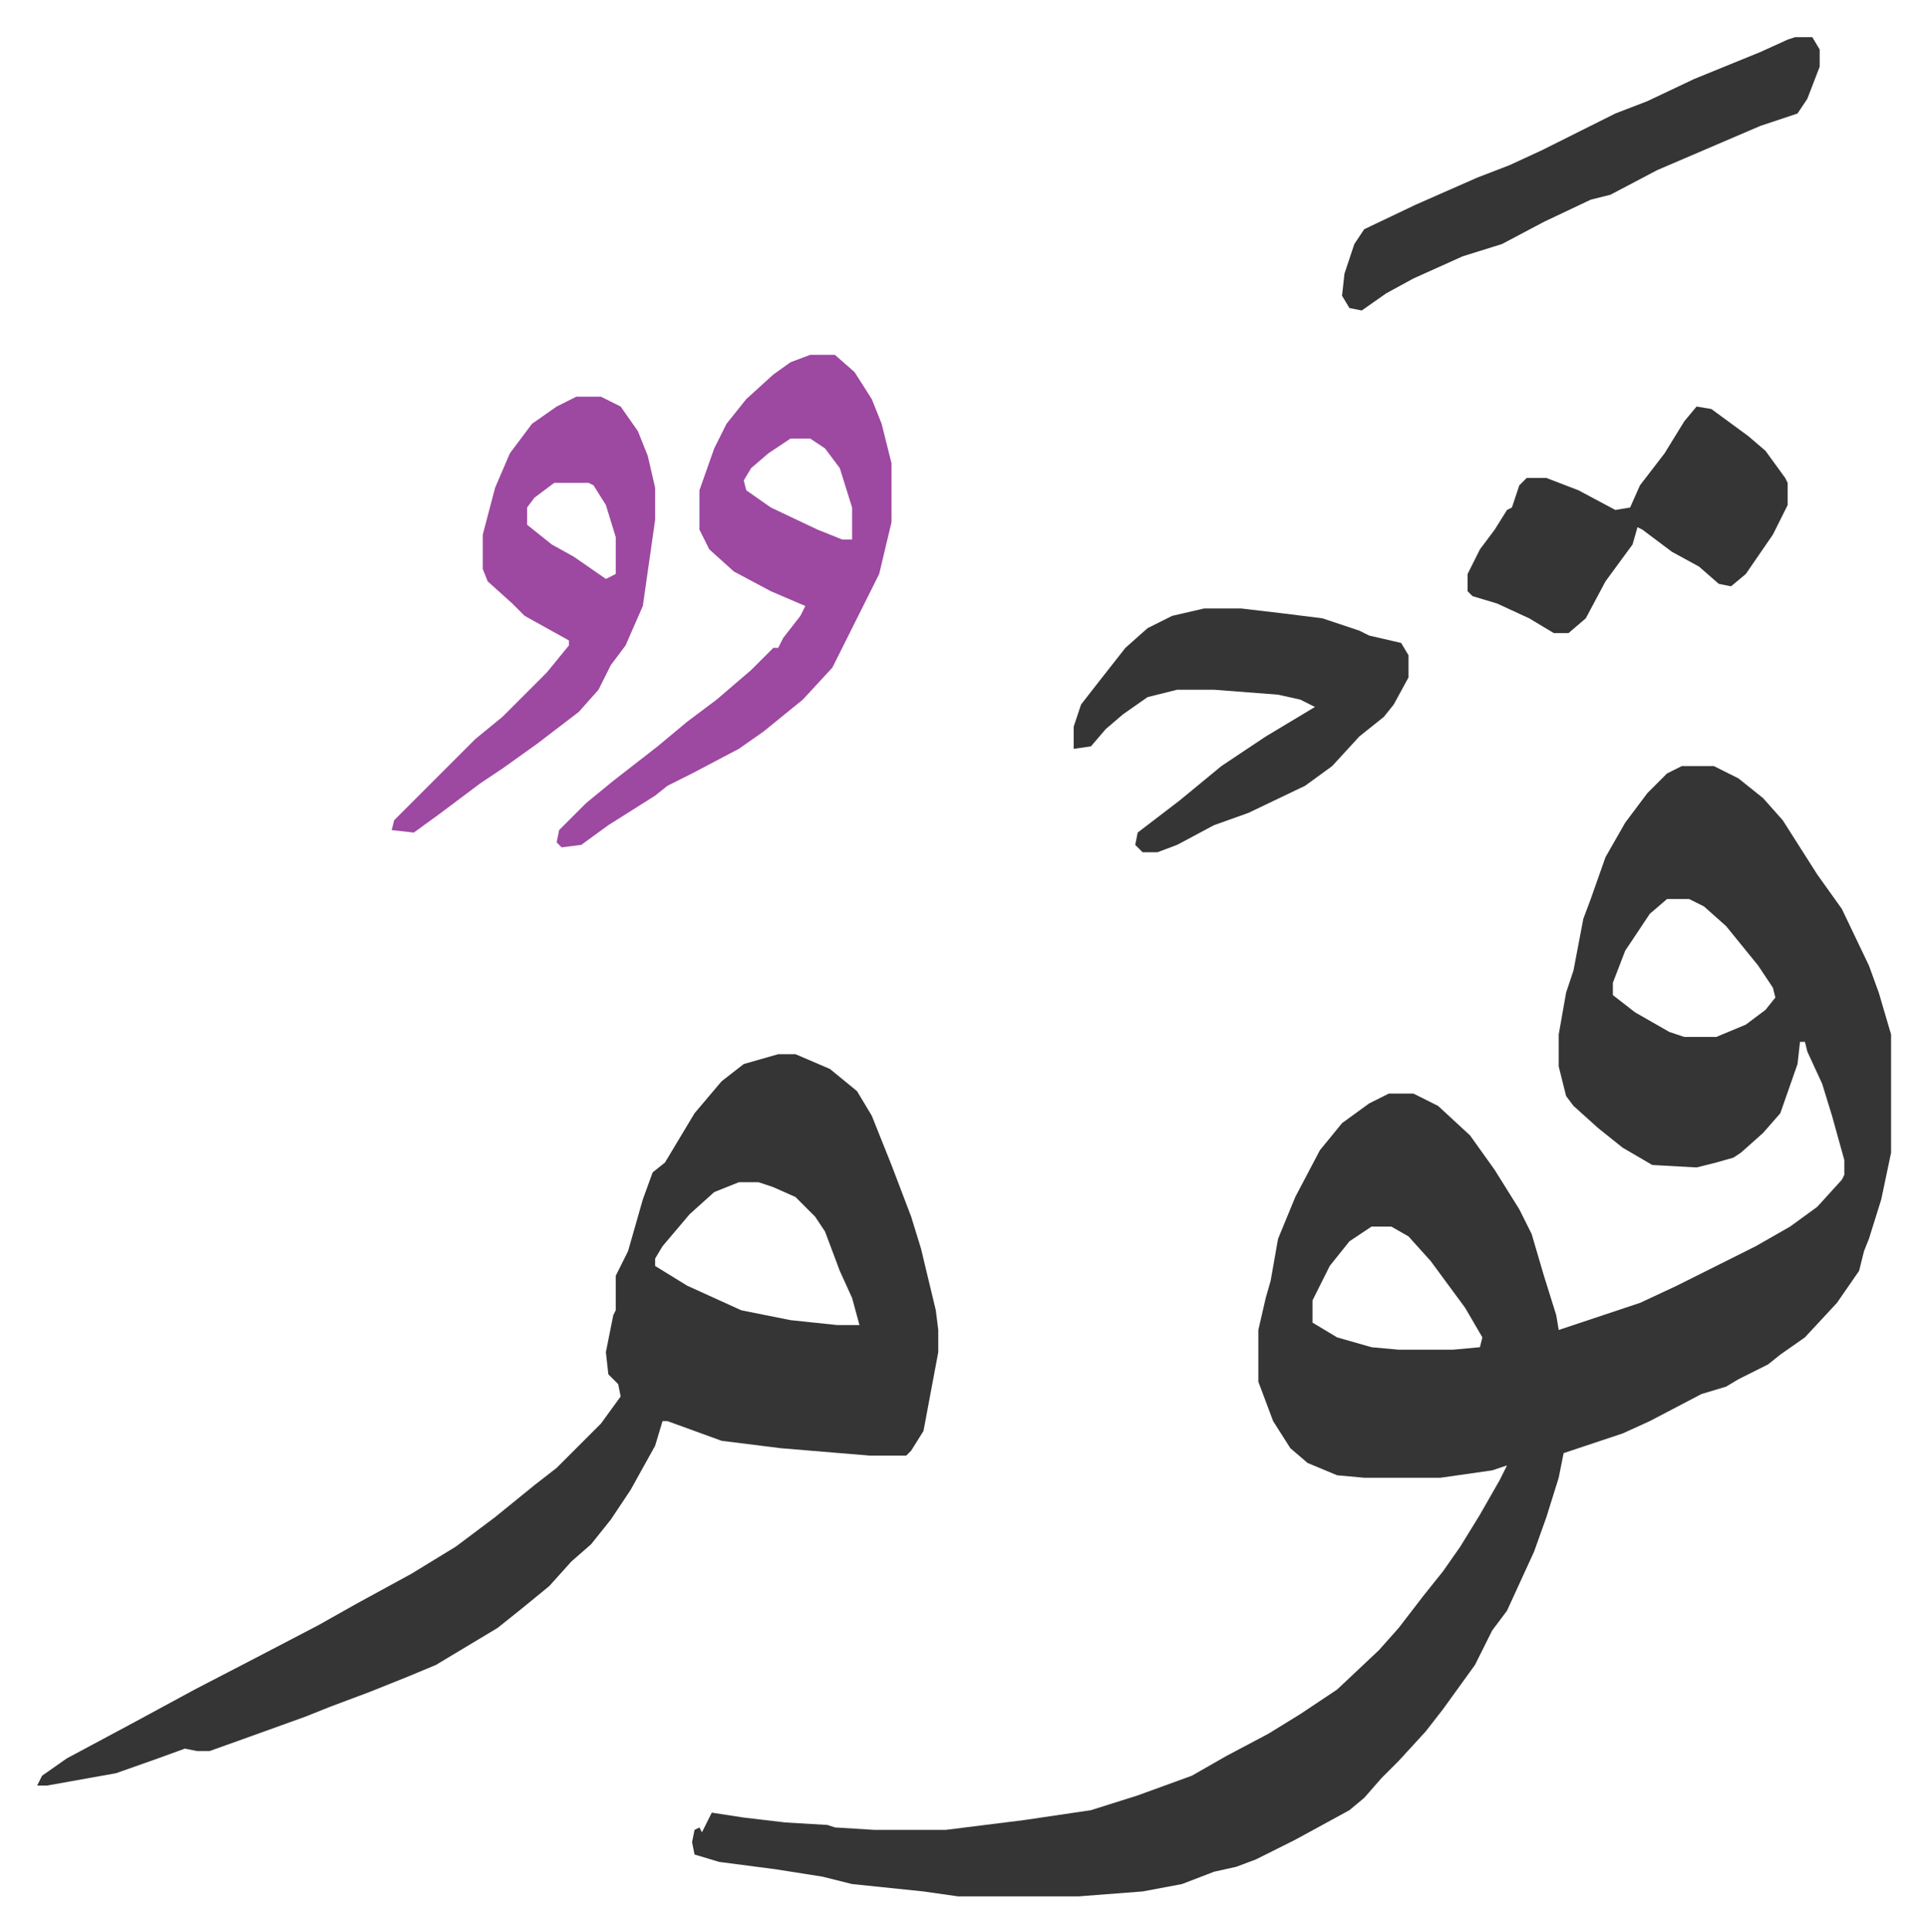
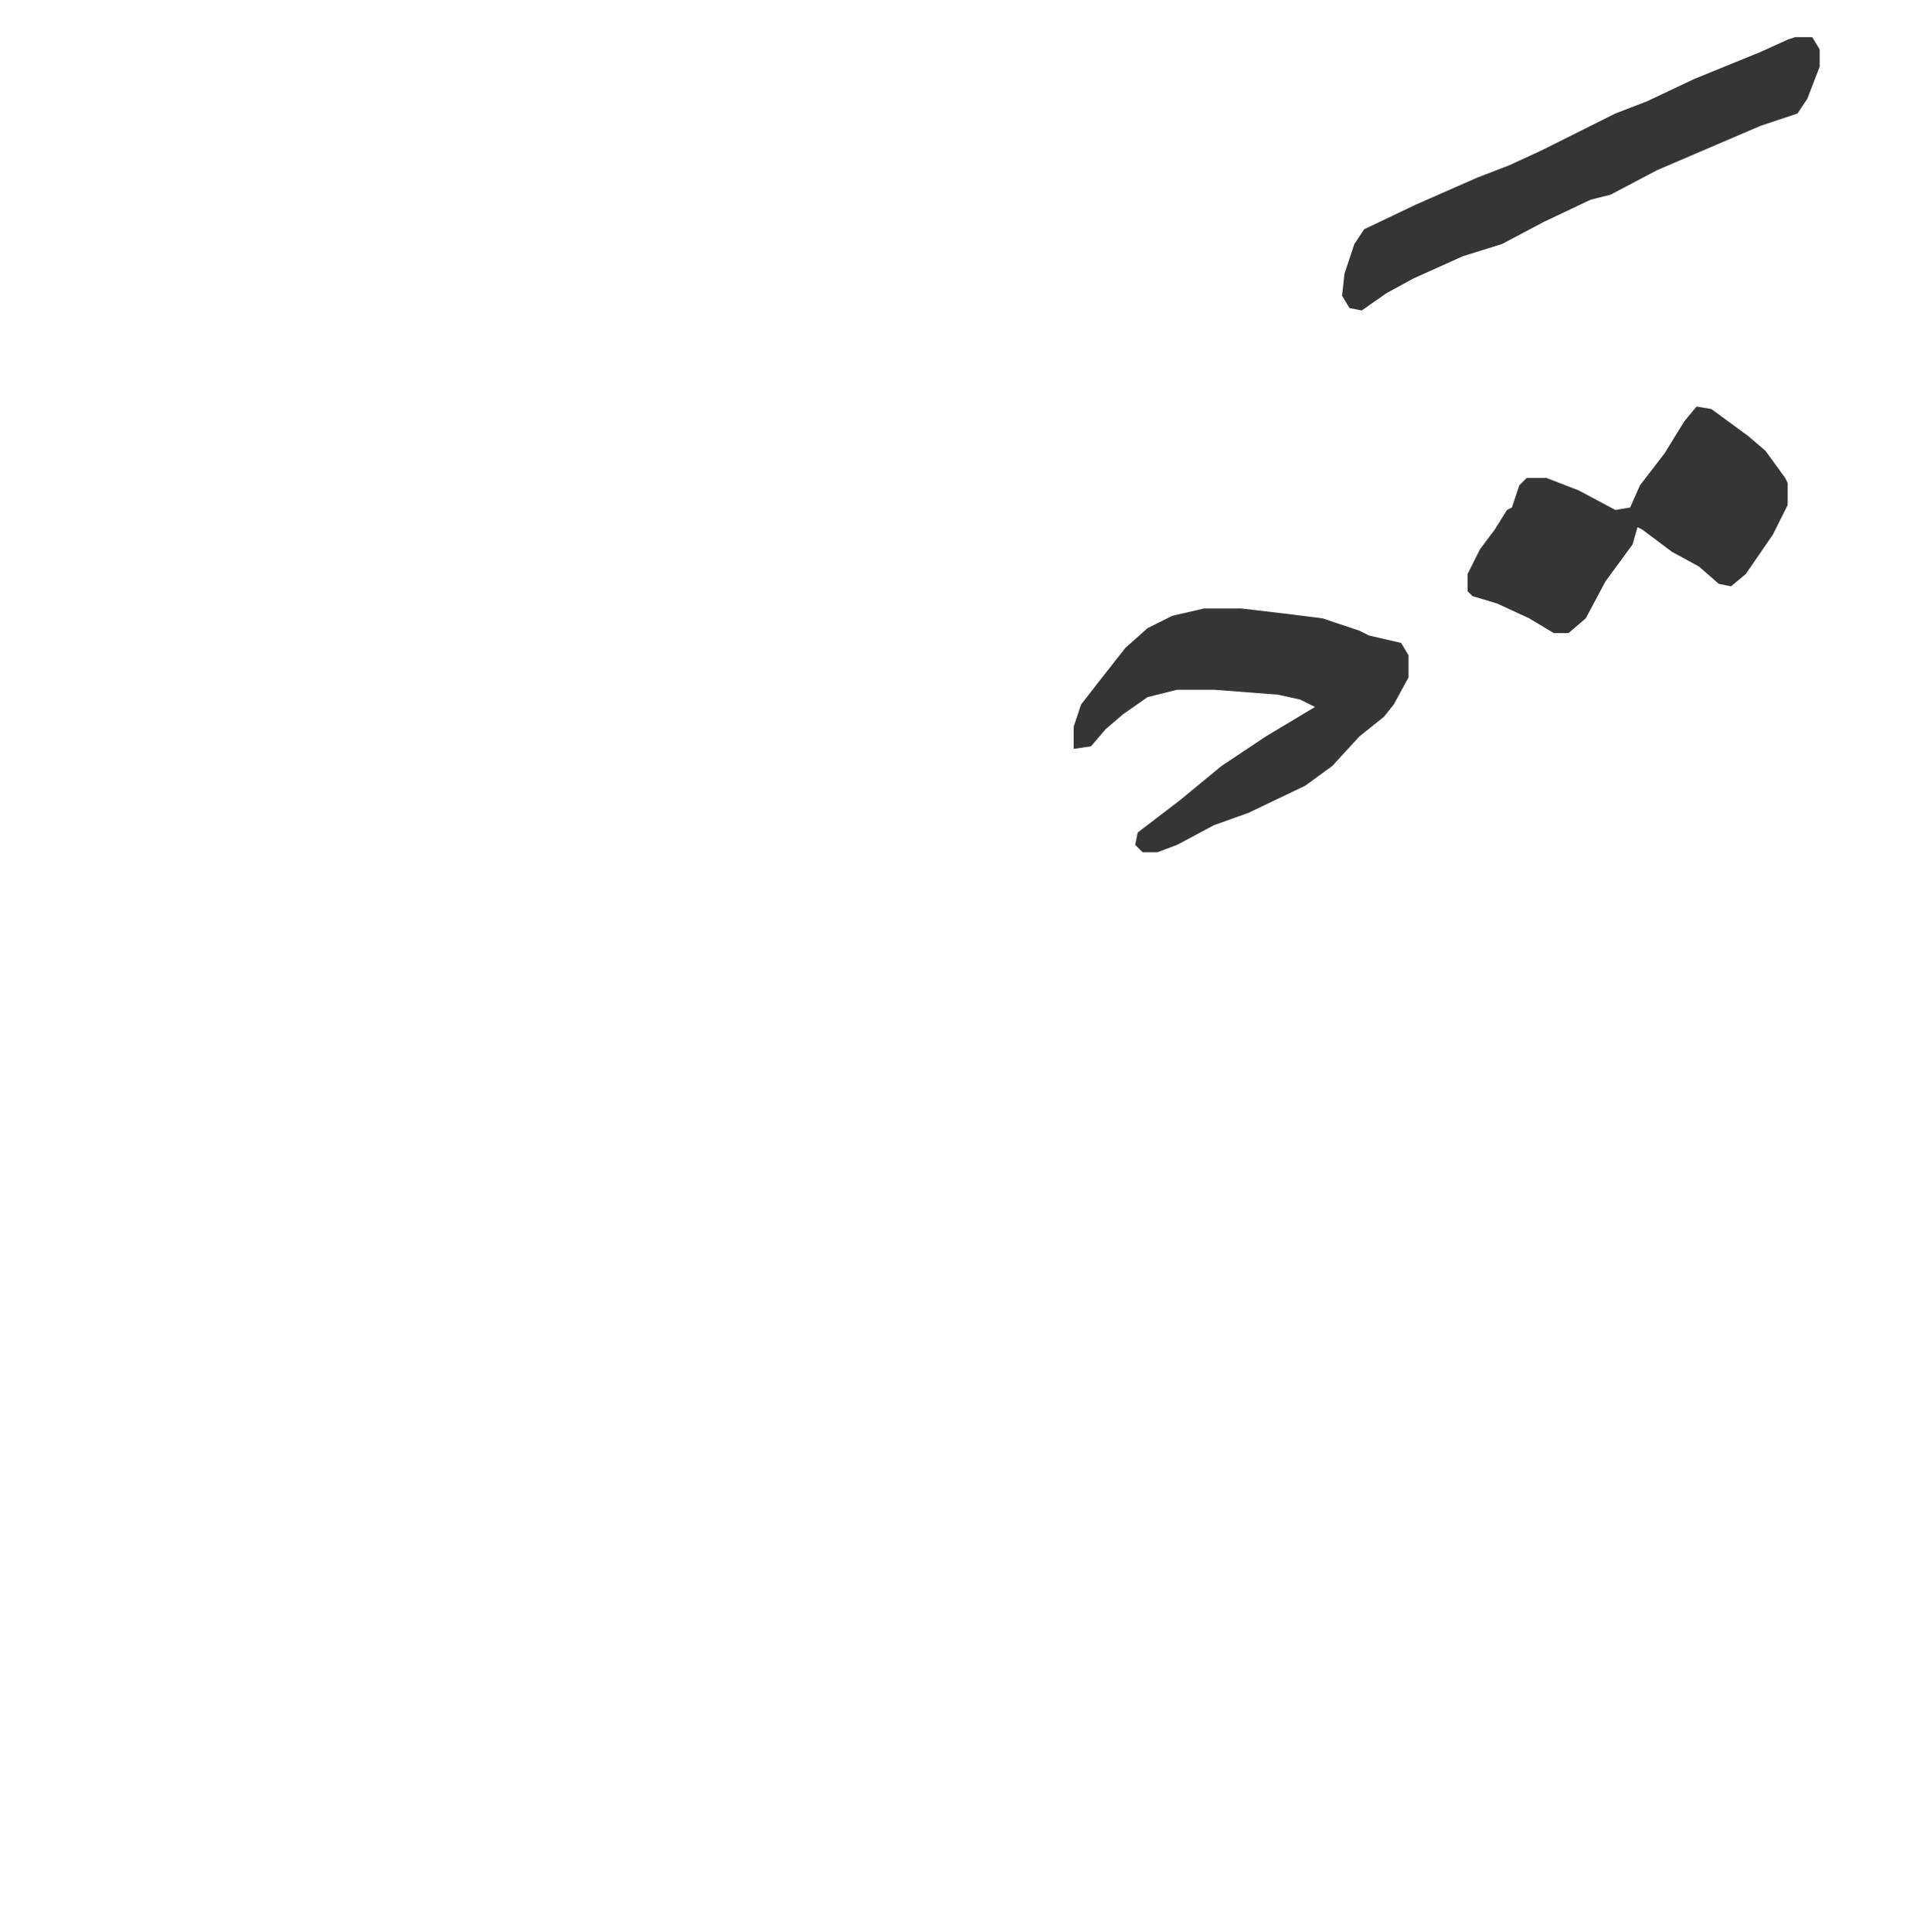
<svg xmlns="http://www.w3.org/2000/svg" role="img" viewBox="-15.09 344.91 782.68 784.68">
-   <path fill="#353535" id="rule_normal" d="M668 656h13l10 5 10 8 8 9 14 22 10 14 11 23 4 11 5 17v48l-4 19-5 16-2 5-2 8-9 13-13 14-10 7-5 4-12 6-5 3-10 3-21 11-11 5-15 5-9 3-2 10-5 16-5 14-11 24-6 8-7 14-13 18-7 9-11 12-7 7-7 8-6 5-22 12-16 8-8 3-9 2-13 5-16 3-26 2h-49l-14-2-29-3-12-3-19-3-23-3-10-3-1-5 1-5 2-1 1 2 4-8 13 2 17 2 17 1 3 1 16 1h29l32-4 27-4 19-6 22-8 14-8 17-9 13-8 15-10 17-16 8-9 10-13 8-10 7-10 8-13 8-14 3-6-6 2-21 3h-31l-11-1-12-5-7-6-7-11-6-16v-21l3-13 2-7 3-17 7-17 10-19 9-11 11-8 8-4h10l10 5 13 12 10 14 10 16 5 10 5 17 5 16 1 6 33-11 15-7 16-8 16-8 14-8 11-8 10-11 1-2v-6l-5-18-4-13-6-13-1-4h-2l-1 9-7 20-7 8-9 8-3 2-7 2-8 2-18-1-12-7-10-8-10-9-3-4-3-12v-13l3-17 3-9 4-21 3-8 6-17 8-14 9-12 8-8zm-6 54l-7 6-10 15-5 13v5l9 7 14 8 6 2h13l12-5 8-6 4-5-1-4-6-9-13-16-9-8-6-3zM542 843l-9 6-8 10-7 14v9l10 6 14 4 11 1h22l11-1 1-4-7-12-14-19-9-10-7-4zm-241-70h7l14 6 11 9 6 10 8 20 8 21 4 13 6 25 1 8v9l-6 32-5 8-2 2h-15l-36-3-24-3-22-8h-2l-3 10-10 18-8 12-8 10-8 7-9 10-11 9-10 8-15 9-10 6-12 5-15 6-16 6-10 4-25 9-14 5h-5l-5-1-11 4-17 6-28 5H0l2-4 10-7 28-15 24-13 27-14 23-12 16-9 22-12 18-11 16-12 16-13 9-7 18-18 8-11-1-5-4-4-1-9 3-15 1-2v-14l5-10 6-21 4-11 5-4 12-20 11-13 9-7zm-16 52l-10 4-10 9-11 13-3 5v3l13 8 22 10 20 4 19 2h9l-3-11-5-11-6-16-4-6-8-8-9-4-6-2z" />
-   <path fill="#9d48a1" id="rule_ikhfa" d="M314 489h10l8 7 7 11 4 10 4 16v24l-5 21-6 12-6 12-7 14-12 13-16 13-10 7-19 10-10 5-5 4-19 12-11 8-8 1-2-2 1-5 11-11 11-9 18-14 12-10 12-9 14-12 9-9h2l2-4 7-9 2-4-14-6-15-8-10-9-4-8v-16l6-17 5-10 8-10 11-10 7-5zm-8 34l-9 6-7 6-3 5 1 4 10 7 19 9 10 4h4v-13l-5-16-6-8-6-4zm-87-17h10l8 4 7 10 4 10 3 13v13l-5 35-7 16-6 8-5 10-8 9-17 13-14 10-9 6-16 12-11 8-9-1 1-4 33-33 11-9 18-18 9-11v-2l-18-10-5-5-10-9-2-5v-14l5-19 6-14 9-12 10-7zm-9 35l-8 6-3 4v7l10 8 9 5 13 9 4-2v-15l-4-13-5-8-2-1z" />
  <path fill="#353535" id="rule_normal" d="M474 592h15l17 2 16 2 15 5 4 2 13 3 3 5v9l-6 11-4 5-10 8-11 12-11 8-23 11-14 5-15 8-8 3h-6l-3-3 1-5 17-13 17-14 18-12 20-12-6-3-9-2-26-2h-15l-12 3-10 7-7 6-6 7-7 1v-9l3-9 7-9 11-14 9-8 10-5zm200-82l6 1 15 11 7 6 8 11 1 2v9l-6 12-11 16-6 5-5-1-8-7-11-6-12-9-2-1-2 7-11 15-8 15-7 6h-6l-10-6-13-6-10-3-2-2v-7l5-10 6-8 5-8 2-1 3-9 3-3h8l13 5 15 8 6-1 4-9 10-13 8-13zm40-150h7l3 5v7l-5 13-4 6-15 5-21 9-21 9-19 10-8 2-19 9-17 9-16 5-20 9-11 6-10 7-5-1-3-5 1-9 4-12 4-6 21-10 25-11 13-5 13-6 16-8 14-7 13-5 19-9 27-11 11-5z" />
</svg>